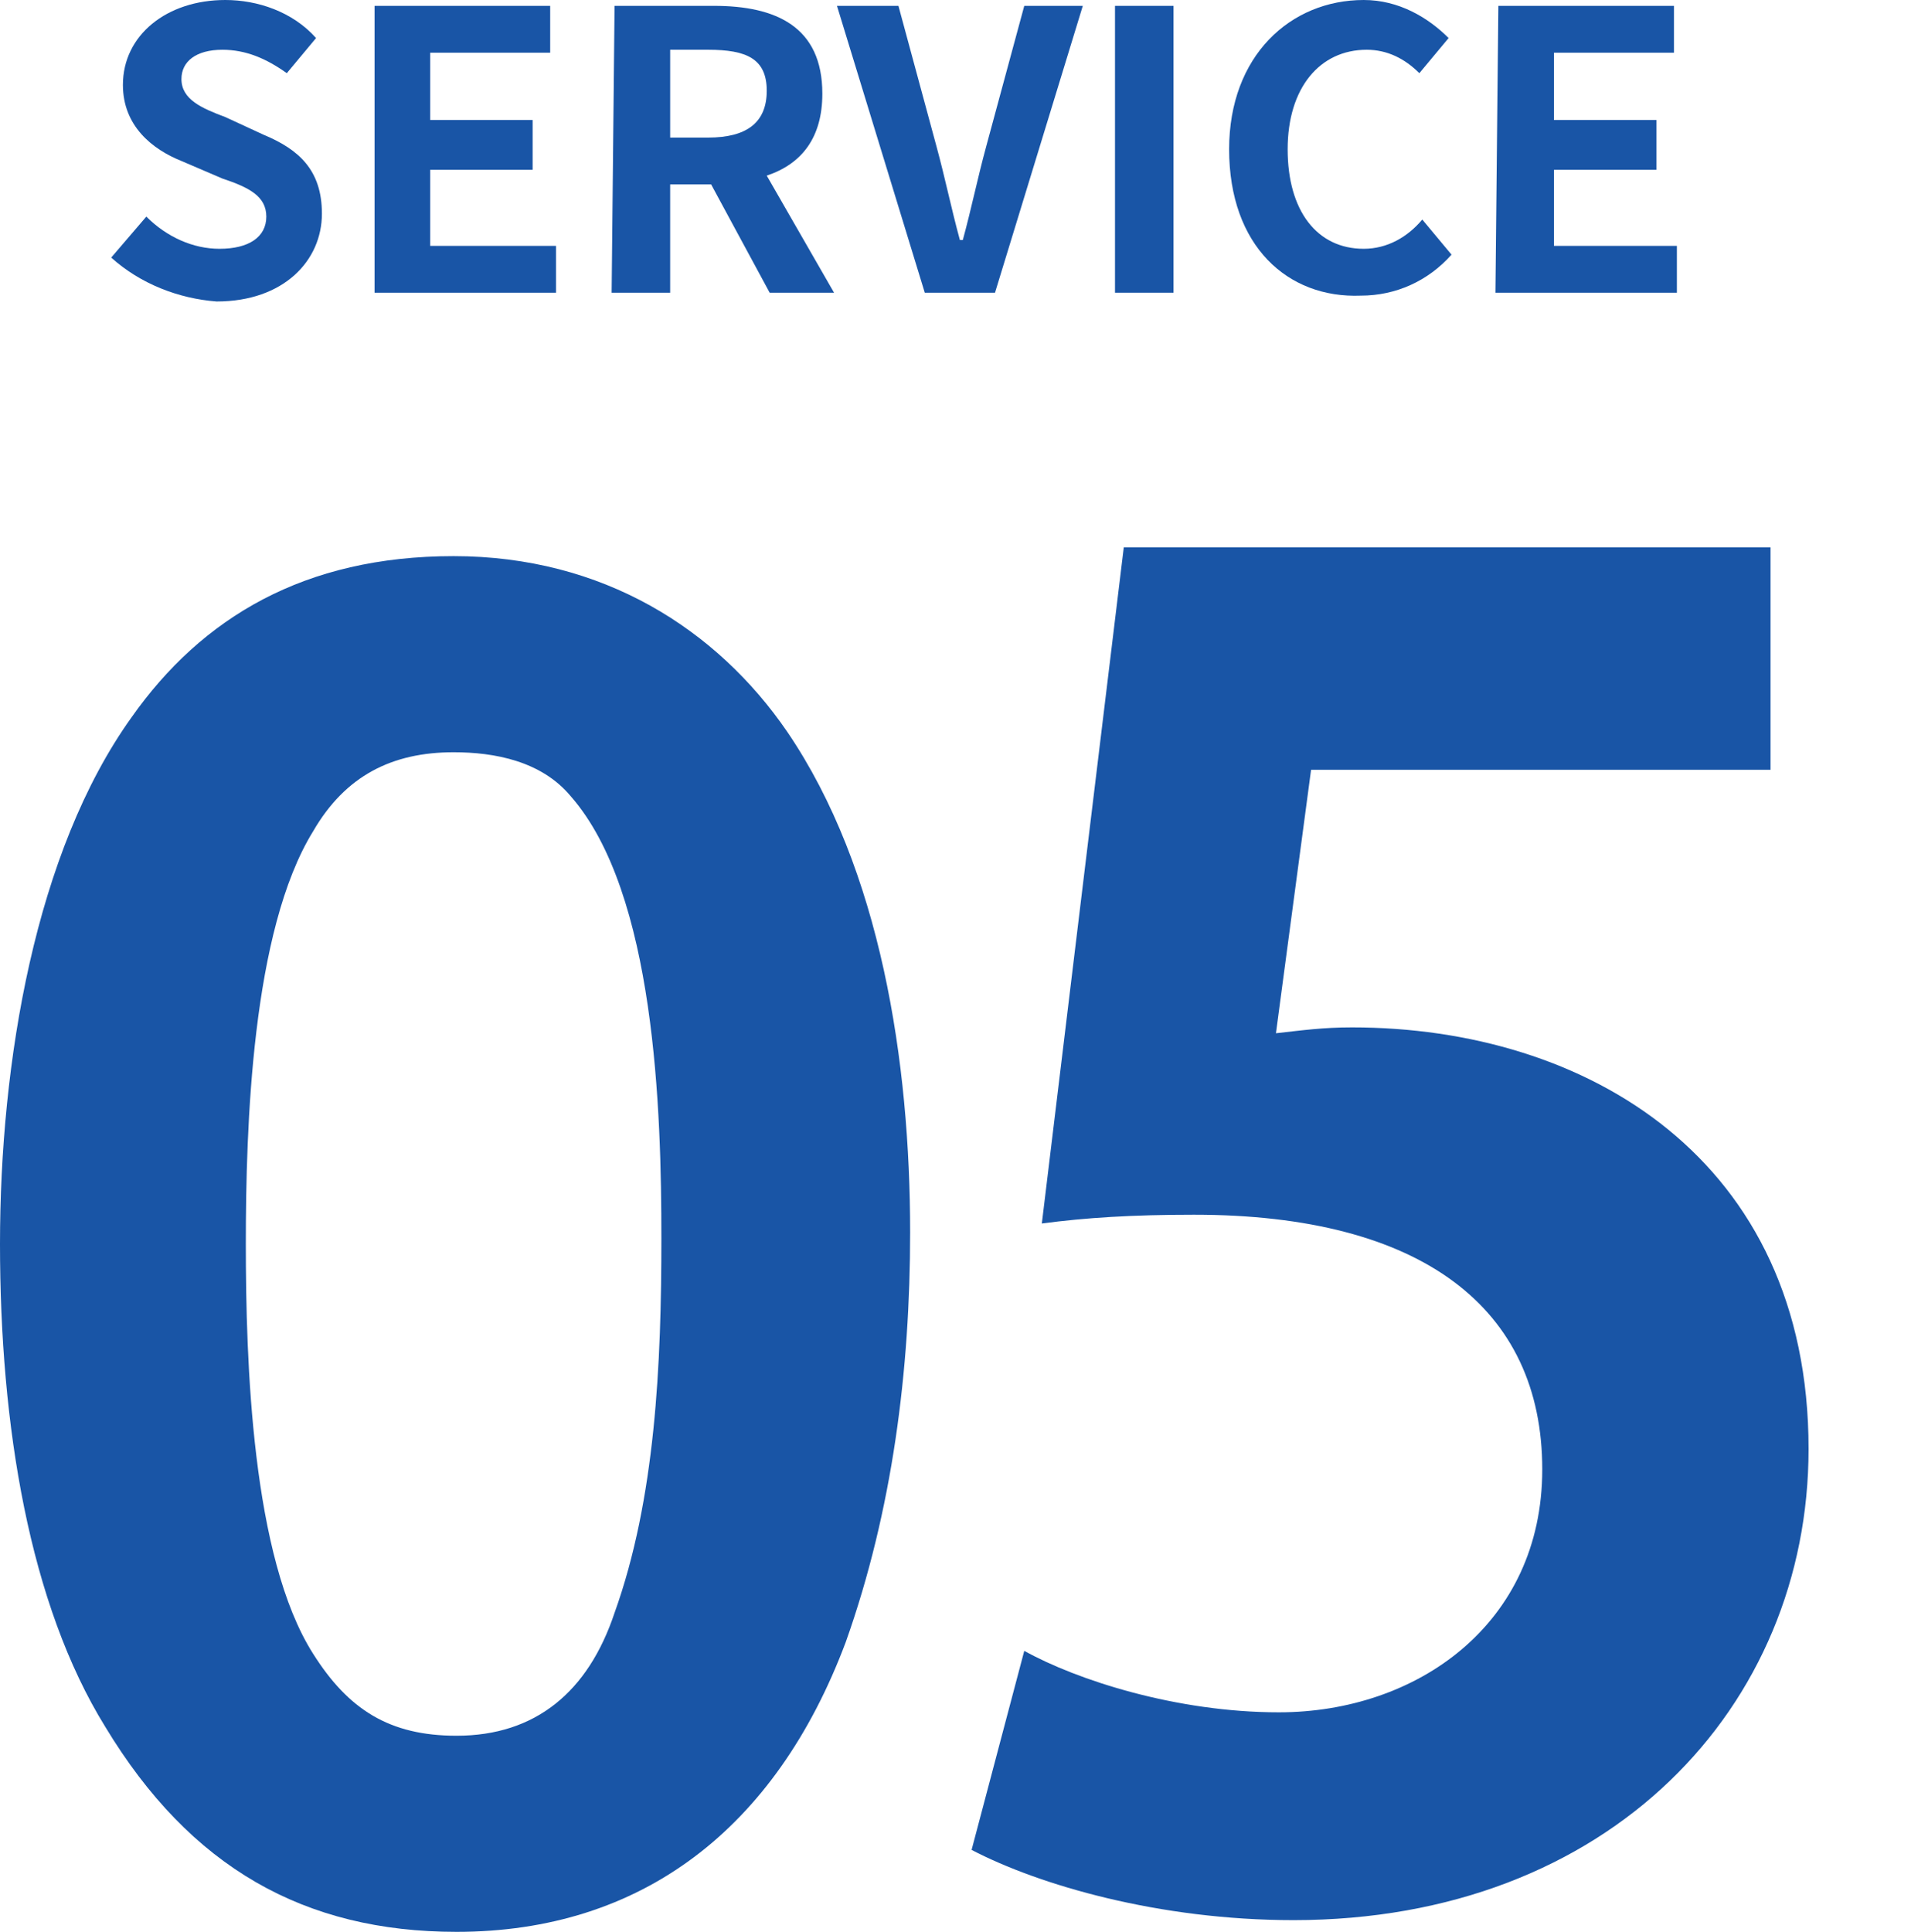
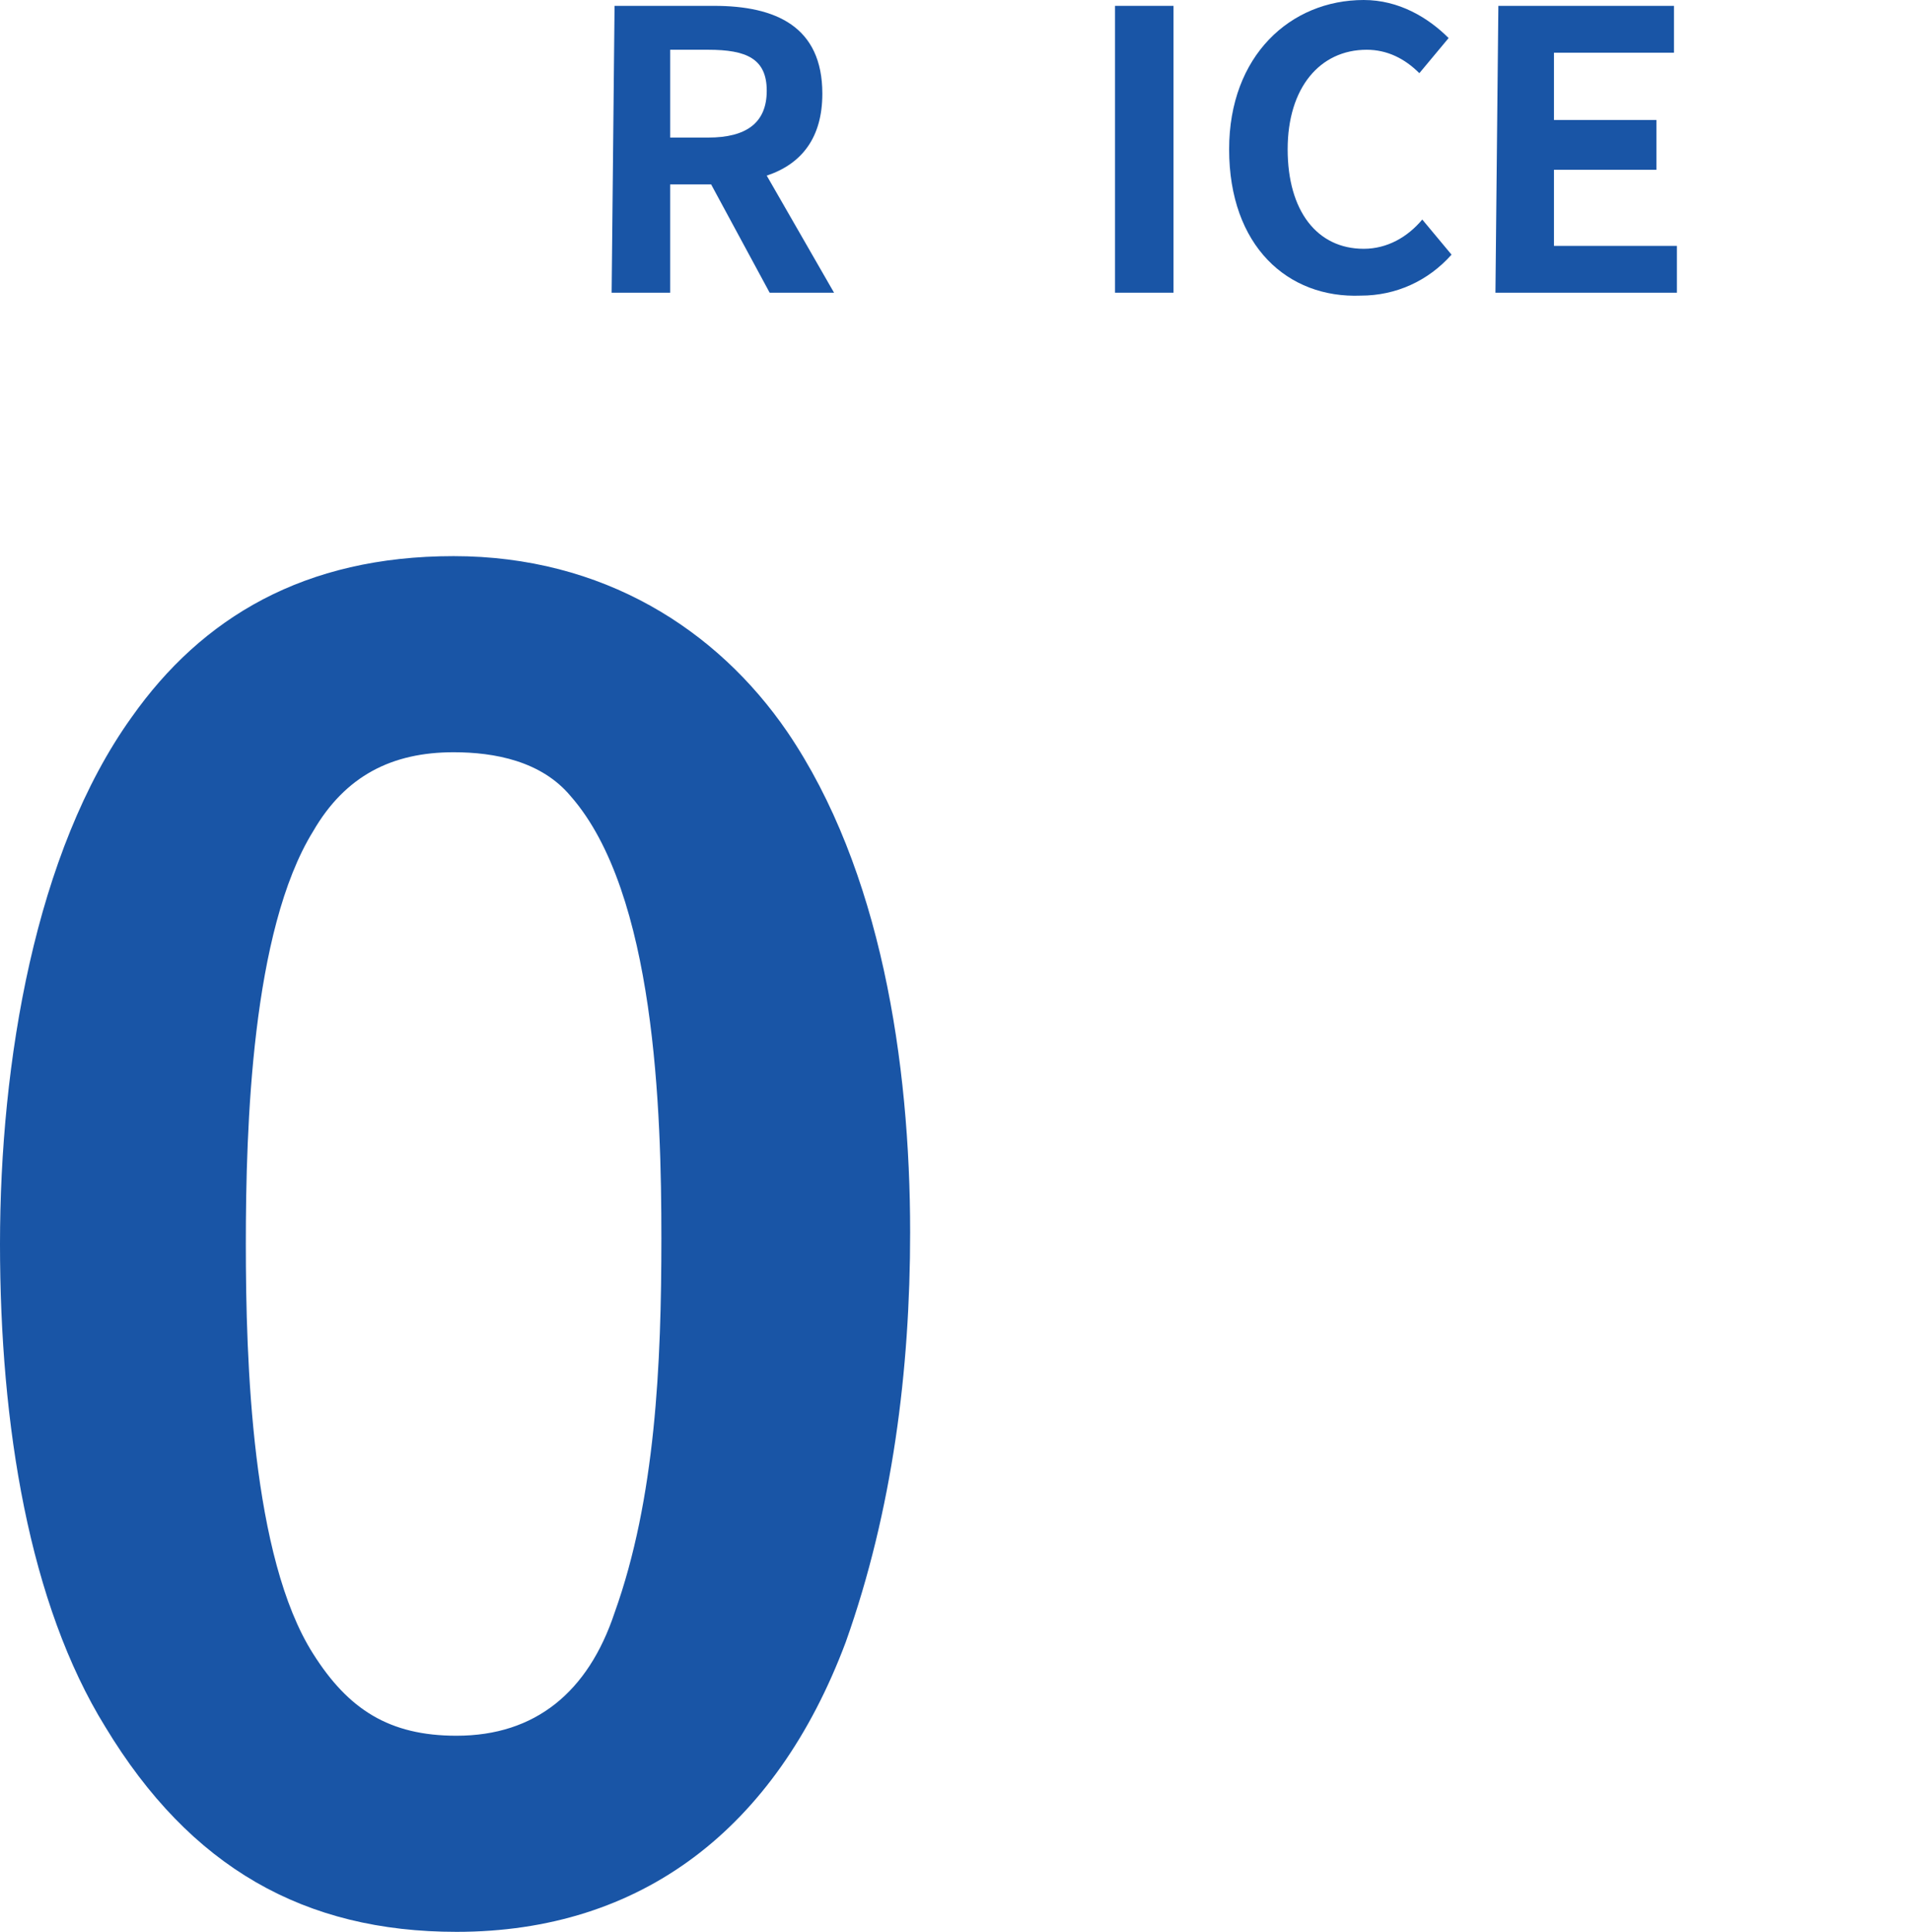
<svg xmlns="http://www.w3.org/2000/svg" version="1.1" id="uuid-4f28c358-faa6-45f5-802b-36dc3128004b" x="0px" y="0px" viewBox="0 0 65.3 66" style="enable-background:new 0 0 65.3 66;" xml:space="preserve">
  <style type="text/css">
	.st0{fill:#1955A6;}
</style>
  <g id="uuid-bc9f1947-7ba3-4aa4-af28-747597567876">
    <g>
      <path class="st0" d="M28.9,56.1c-2.4,6.4-7,9.9-13.3,9.9c-5.2,0-9.1-2.2-12-7C1,54.8,0,48.7,0,42.5s1.2-13.4,4.5-18    c2.4-3.4,5.9-5.5,11-5.5s9,2.5,11.4,6c3.2,4.7,4.2,11.3,4.2,17.1C31.1,46.8,30.5,51.6,28.9,56.1L28.9,56.1z M21,55.1    c1.4-3.9,1.6-8.5,1.6-12.8s-0.2-11.8-3.1-15.1c-1-1.2-2.6-1.5-4-1.5c-2.1,0-3.7,0.8-4.8,2.7c-2.1,3.4-2.3,10.1-2.3,14.1    s0.2,10.7,2.3,14c1.2,1.9,2.6,2.8,4.9,2.8C18.3,59.3,20.1,57.8,21,55.1L21,55.1z" />
      <g>
-         <path class="st0" d="M60.5,18.9v7.4H44.8l-1.2,9c0.9-0.1,1.6-0.2,2.6-0.2c8,0,15.6,4.5,15.6,14.4c0,8.8-6.8,16.1-17.6,16.1     c-4.6,0-8.7-1.2-11-2.4l1.8-6.8c1.8,1,5.2,2.1,8.7,2.1c4.7,0,9-3,9-8.3c0-5.5-4.1-8.7-11.9-8.7c-2.1,0-3.7,0.1-5.2,0.3l2.8-23.1     H60.5z" />
-       </g>
+         </g>
    </g>
    <g>
-       <path class="st0" d="M3.8,8.8L5,7.4c0.7,0.7,1.6,1.1,2.5,1.1c1,0,1.6-0.4,1.6-1.1c0-0.7-0.6-1-1.5-1.3L6.2,5.5c-1-0.4-2-1.2-2-2.6    C4.2,1.2,5.7,0,7.7,0c1.1,0,2.3,0.4,3.1,1.3l-1,1.2C9.1,2,8.4,1.7,7.6,1.7c-0.9,0-1.4,0.4-1.4,1c0,0.7,0.7,1,1.5,1.3L9,4.6    c1.2,0.5,2,1.2,2,2.7c0,1.6-1.3,3-3.6,3C6.1,10.2,4.8,9.7,3.8,8.8L3.8,8.8z" />
-       <path class="st0" d="M12.8,0.2h6v1.6h-4.1v2.3h3.5v1.7h-3.5v2.6H19V10h-6.2L12.8,0.2L12.8,0.2z" />
      <path class="st0" d="M21,0.2h3.4c2.1,0,3.7,0.7,3.7,3c0,1.5-0.7,2.4-1.9,2.8l2.3,4h-2.2l-2-3.7h-1.4V10h-2L21,0.2L21,0.2z     M24.2,4.7c1.3,0,2-0.5,2-1.6s-0.7-1.4-2-1.4h-1.3v3H24.2z" />
-       <path class="st0" d="M28.6,0.2h2.1L32,5c0.3,1.1,0.5,2.1,0.8,3.2h0.1c0.3-1.1,0.5-2.1,0.8-3.2L35,0.2h2L34,10h-2.4L28.6,0.2z" />
      <path class="st0" d="M38.1,0.2h2V10h-2V0.2z" />
      <path class="st0" d="M42,5.1C42,1.9,44.1,0,46.6,0c1.2,0,2.2,0.6,2.9,1.3l-1,1.2c-0.5-0.5-1.1-0.8-1.8-0.8C45.1,1.7,44,3,44,5.1    s1,3.4,2.6,3.4c0.8,0,1.5-0.4,2-1l1,1.2c-0.8,0.9-1.9,1.4-3.1,1.4C44,10.2,42,8.4,42,5.1L42,5.1z" />
      <path class="st0" d="M51.2,0.2h6v1.6h-4.1v2.3h3.5v1.7h-3.5v2.6h4.2V10h-6.2L51.2,0.2L51.2,0.2z" />
    </g>
  </g>
</svg>